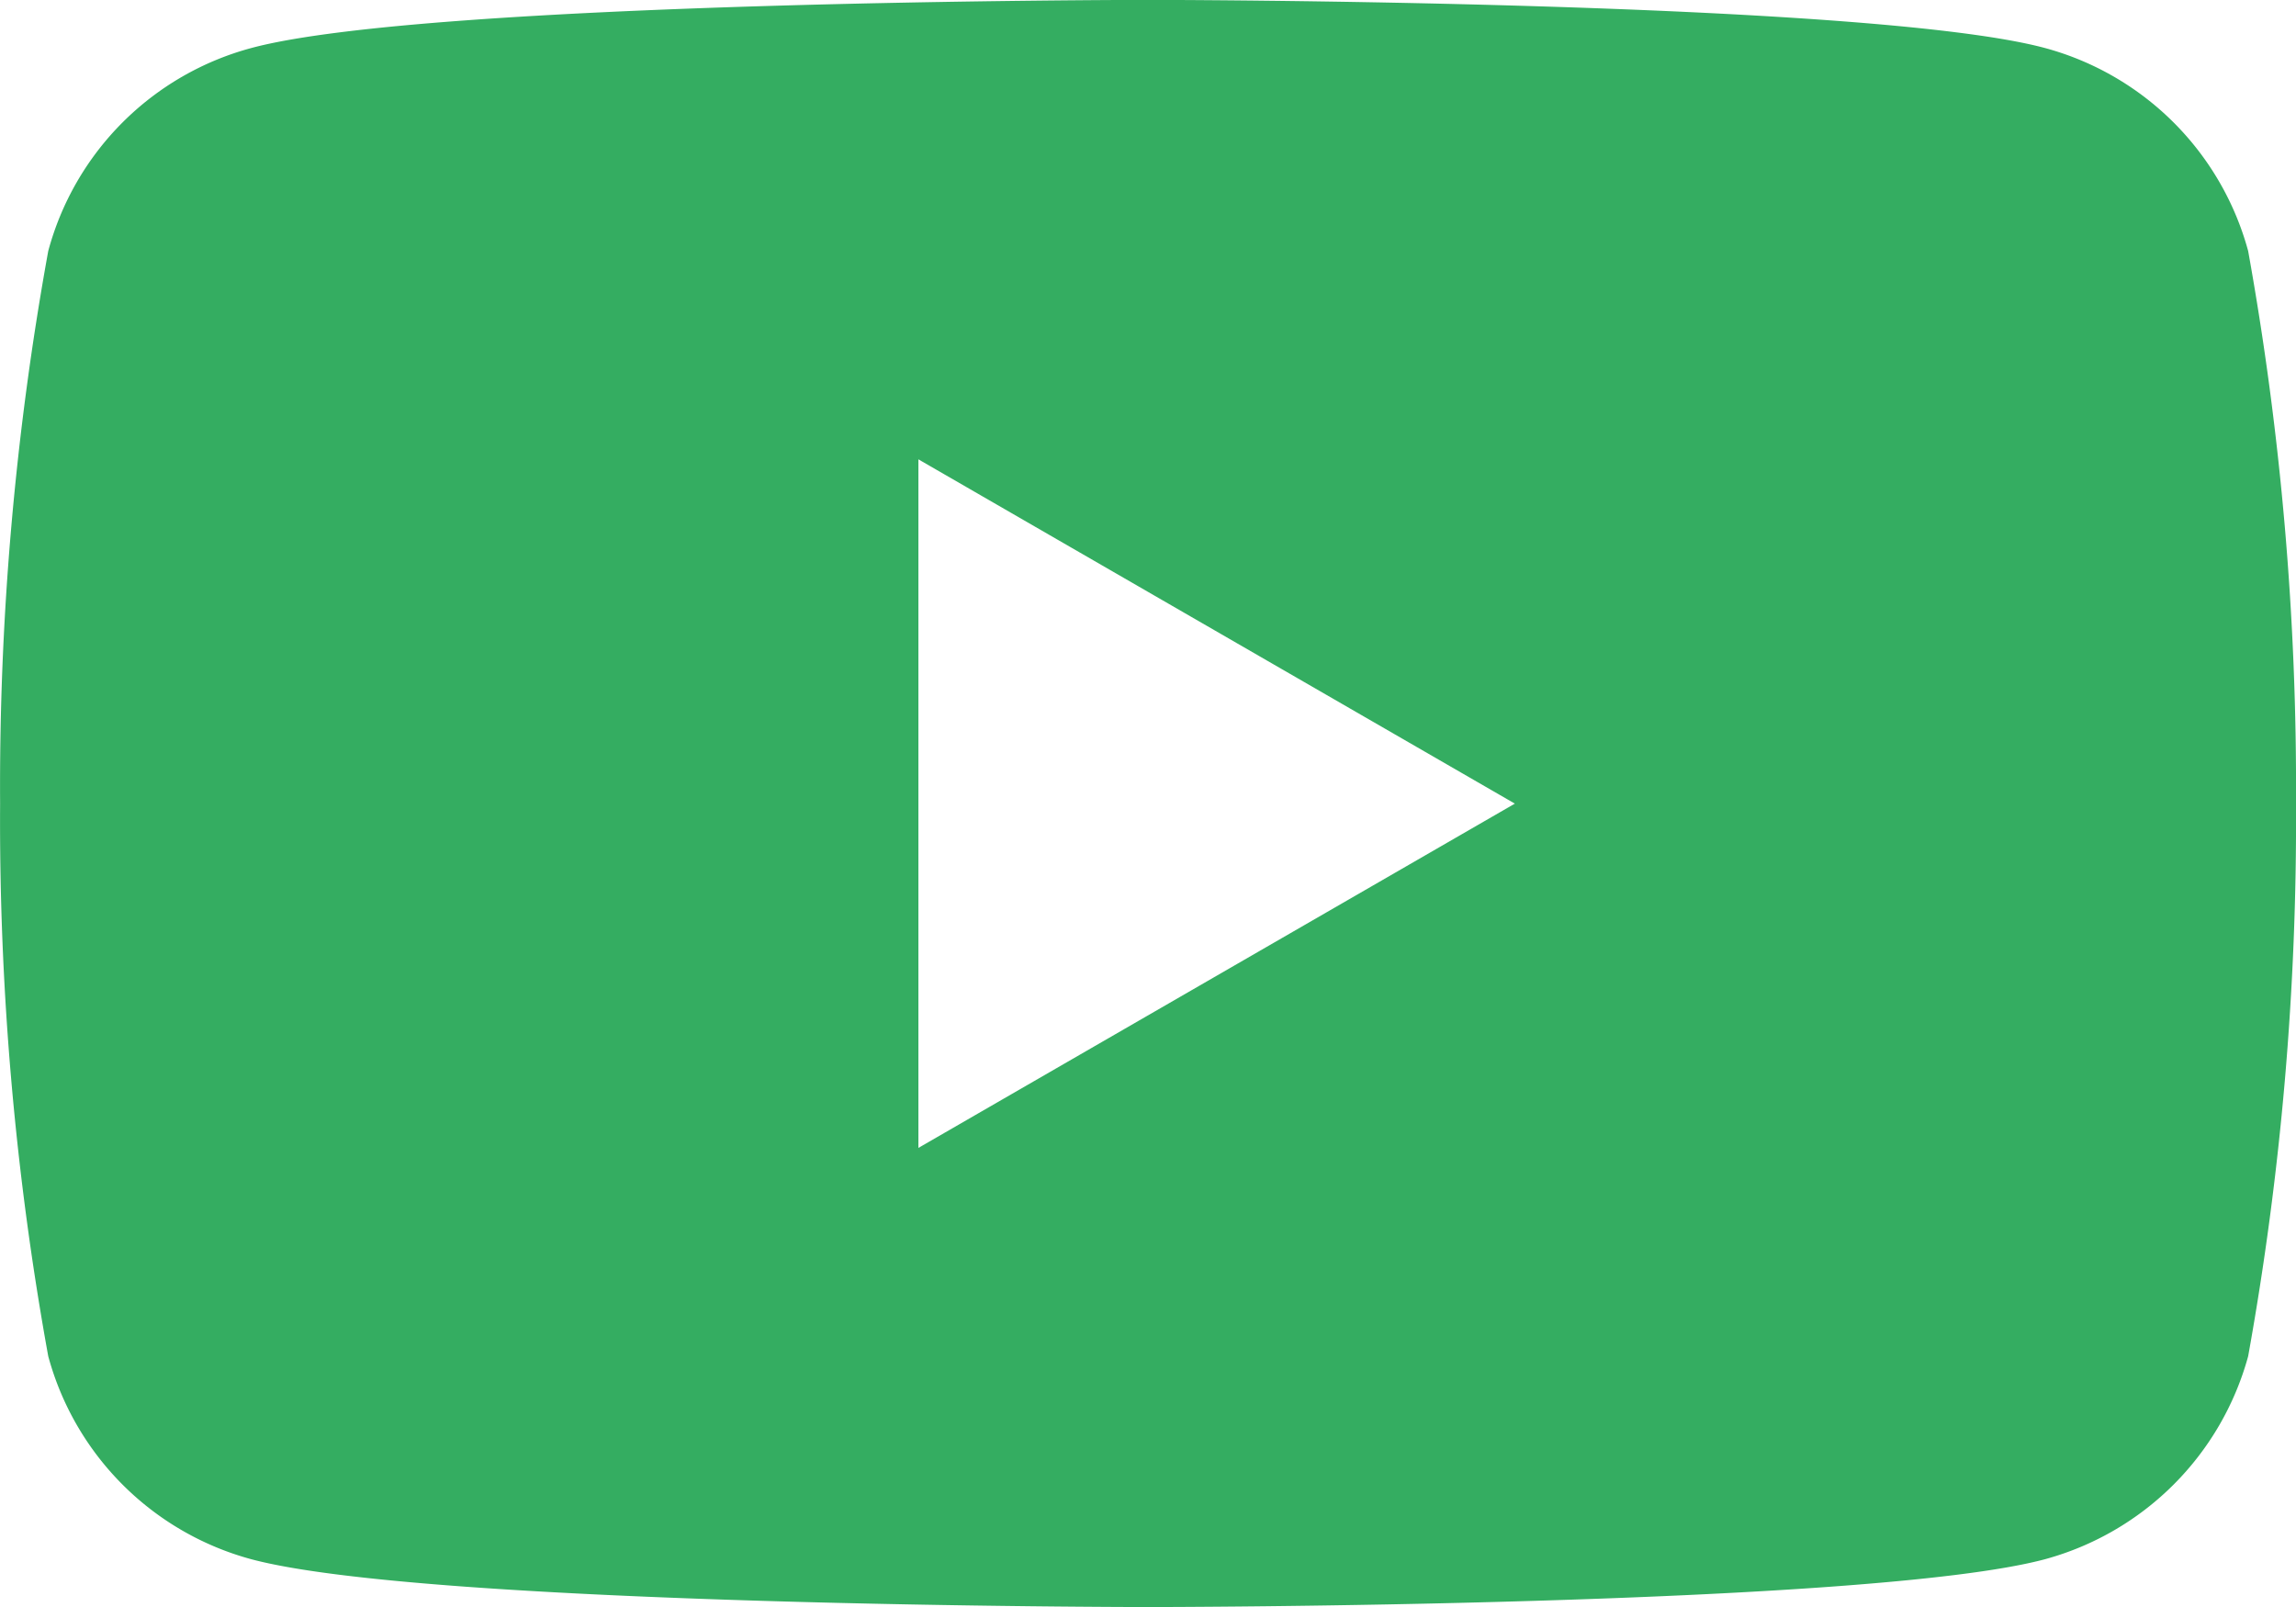
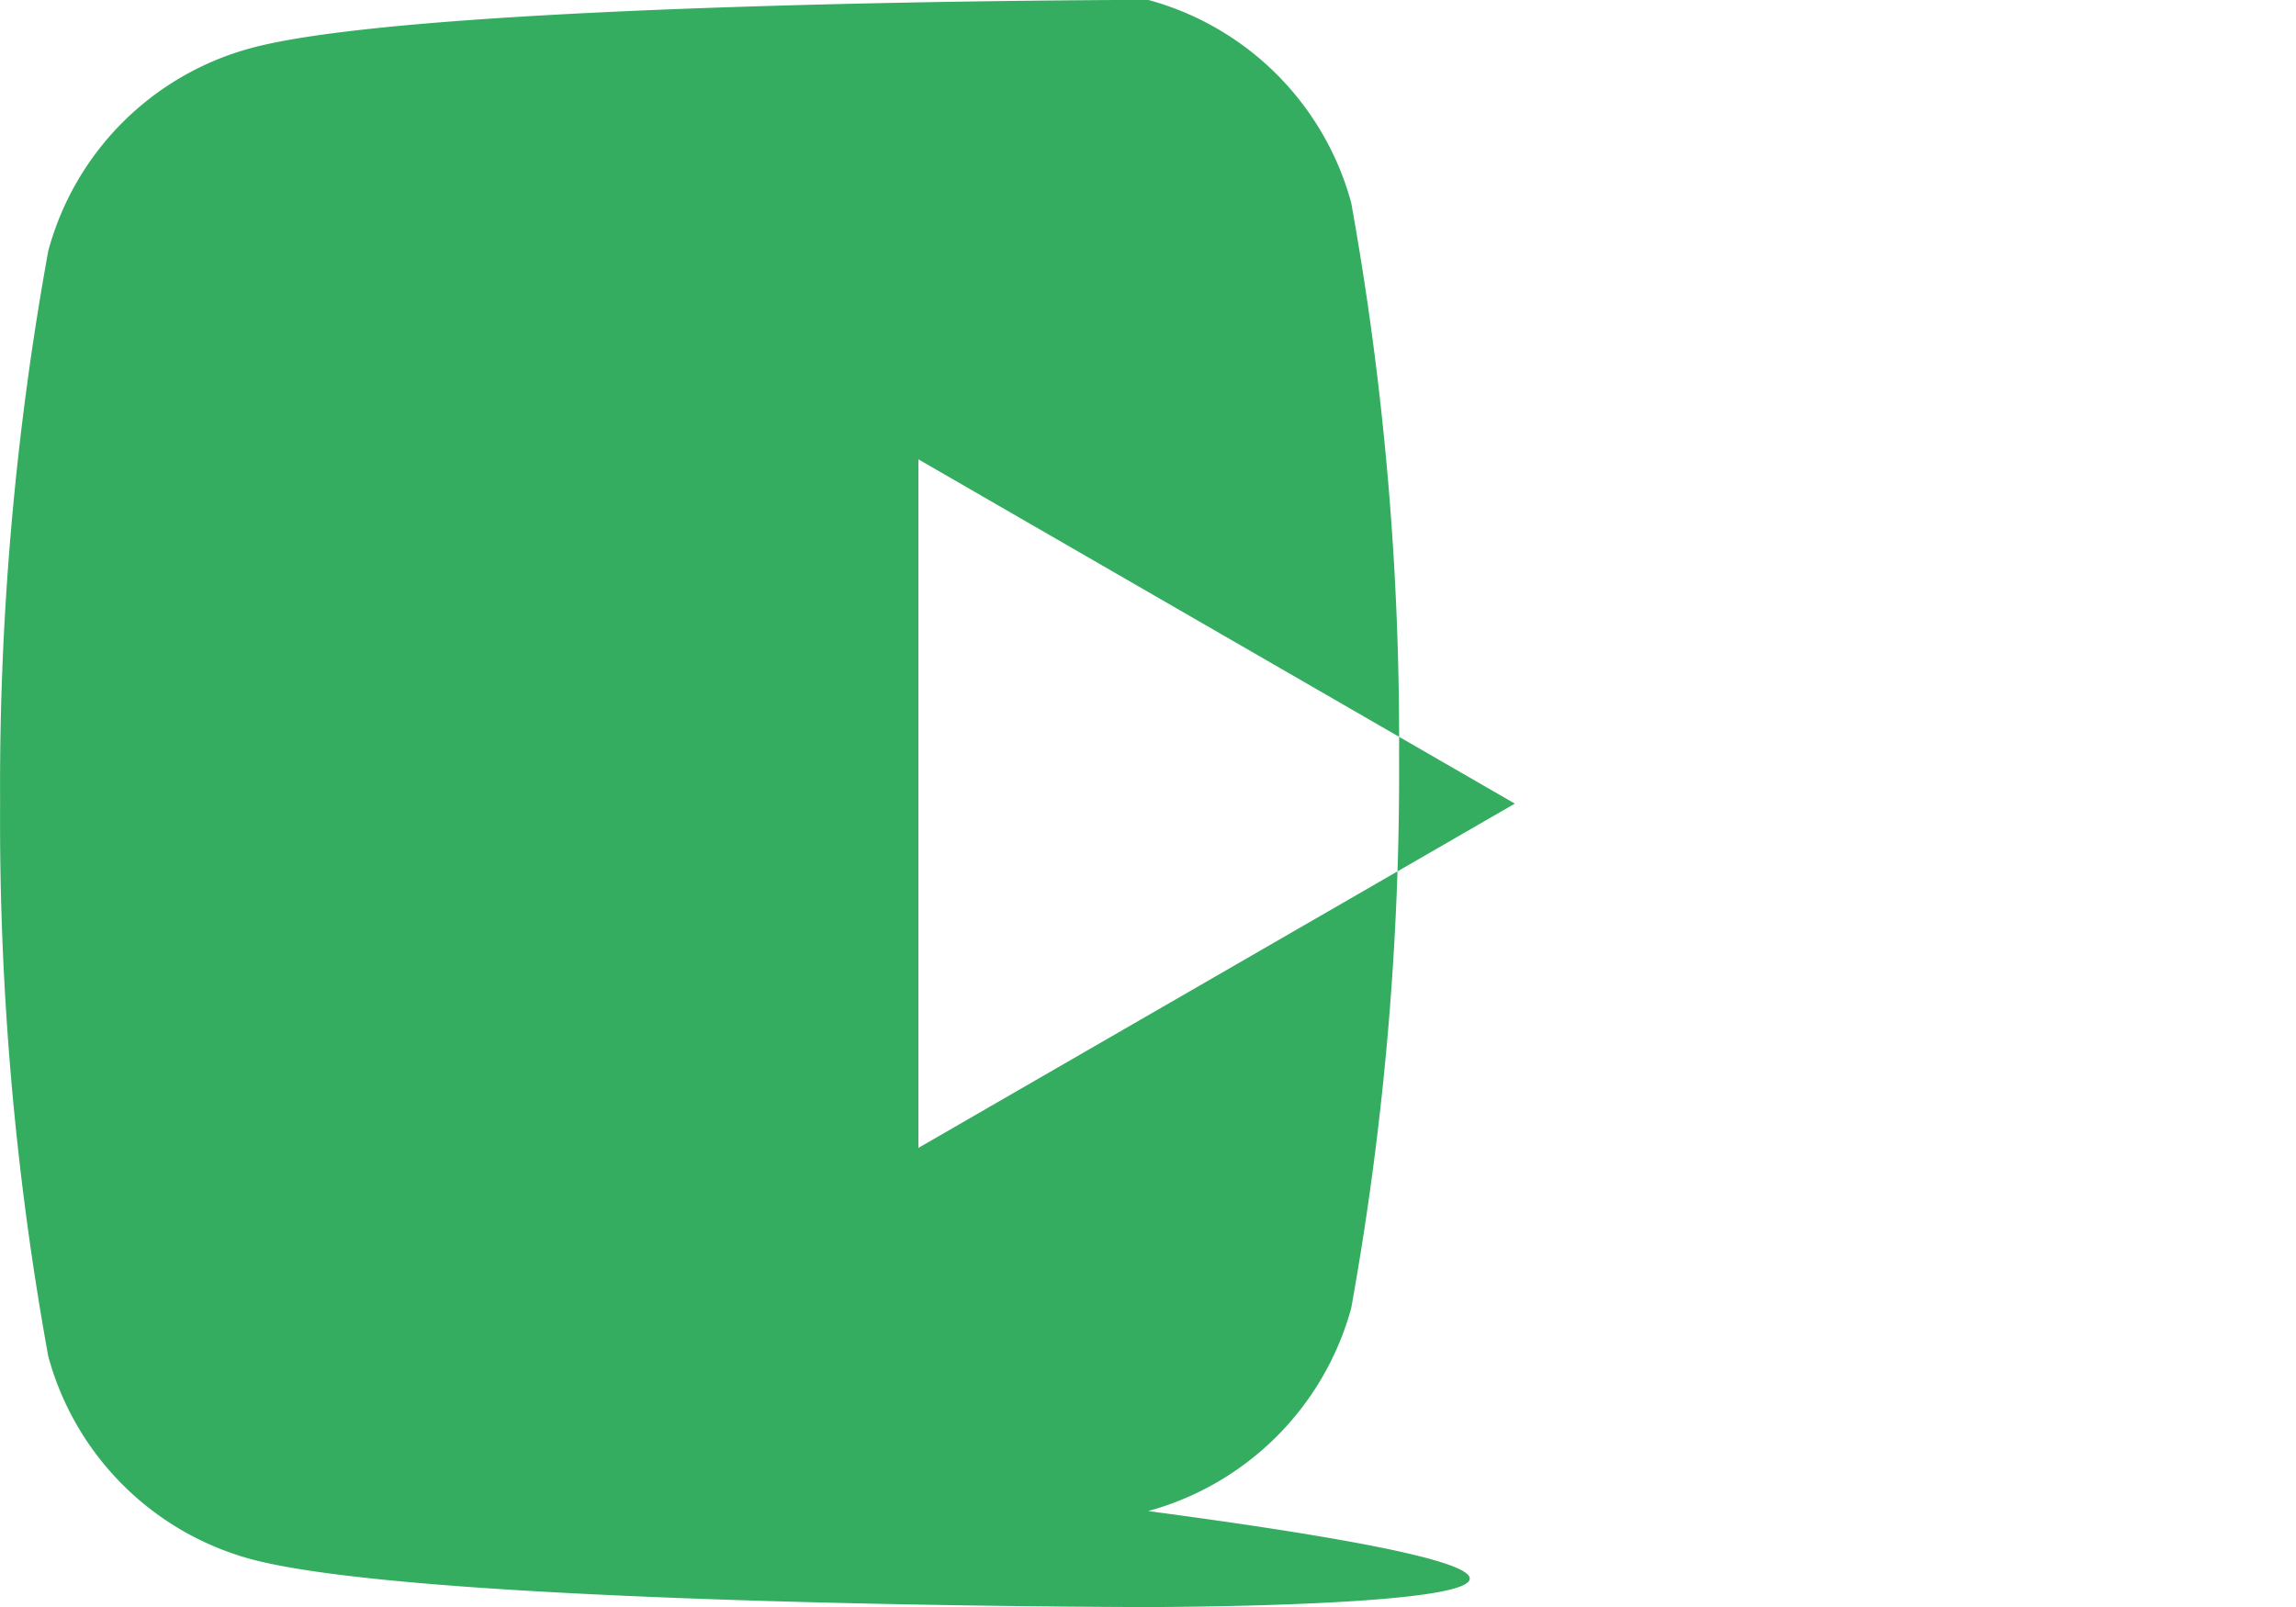
<svg xmlns="http://www.w3.org/2000/svg" width="22.985" height="16.091" viewBox="0 0 22.985 16.091">
  <g id="YouTube_full-color_icon__2017_" data-name="YouTube_full-color_icon_(2017)" transform="translate(0.001 0.001)">
    <g id="Grupo_21319" data-name="Grupo 21319">
-       <path id="Subtração_1" data-name="Subtração 1" d="M-12543.015-293.866c-.072,0-7.21-.005-8.979-.479a2.888,2.888,0,0,1-2.032-2.032,29.99,29.99,0,0,1-.482-5.533,29.99,29.99,0,0,1,.482-5.533,2.879,2.879,0,0,1,2.032-2.032c1.77-.477,8.907-.482,8.979-.482s7.208.006,8.979.482a2.89,2.89,0,0,1,2.033,2.032,30.3,30.3,0,0,1,.479,5.533,30.235,30.235,0,0,1-.479,5.533,2.9,2.9,0,0,1-2.033,2.032C-12535.807-293.871-12542.942-293.866-12543.015-293.866Zm-2.3-11.491h0v6.894l5.971-3.447-5.971-3.447Z" transform="translate(12554.508 309.955)" fill="#34ad61" />
+       <path id="Subtração_1" data-name="Subtração 1" d="M-12543.015-293.866c-.072,0-7.21-.005-8.979-.479a2.888,2.888,0,0,1-2.032-2.032,29.99,29.99,0,0,1-.482-5.533,29.99,29.99,0,0,1,.482-5.533,2.879,2.879,0,0,1,2.032-2.032c1.77-.477,8.907-.482,8.979-.482a2.89,2.89,0,0,1,2.033,2.032,30.3,30.3,0,0,1,.479,5.533,30.235,30.235,0,0,1-.479,5.533,2.9,2.9,0,0,1-2.033,2.032C-12535.807-293.871-12542.942-293.866-12543.015-293.866Zm-2.3-11.491h0v6.894l5.971-3.447-5.971-3.447Z" transform="translate(12554.508 309.955)" fill="#34ad61" />
    </g>
  </g>
</svg>